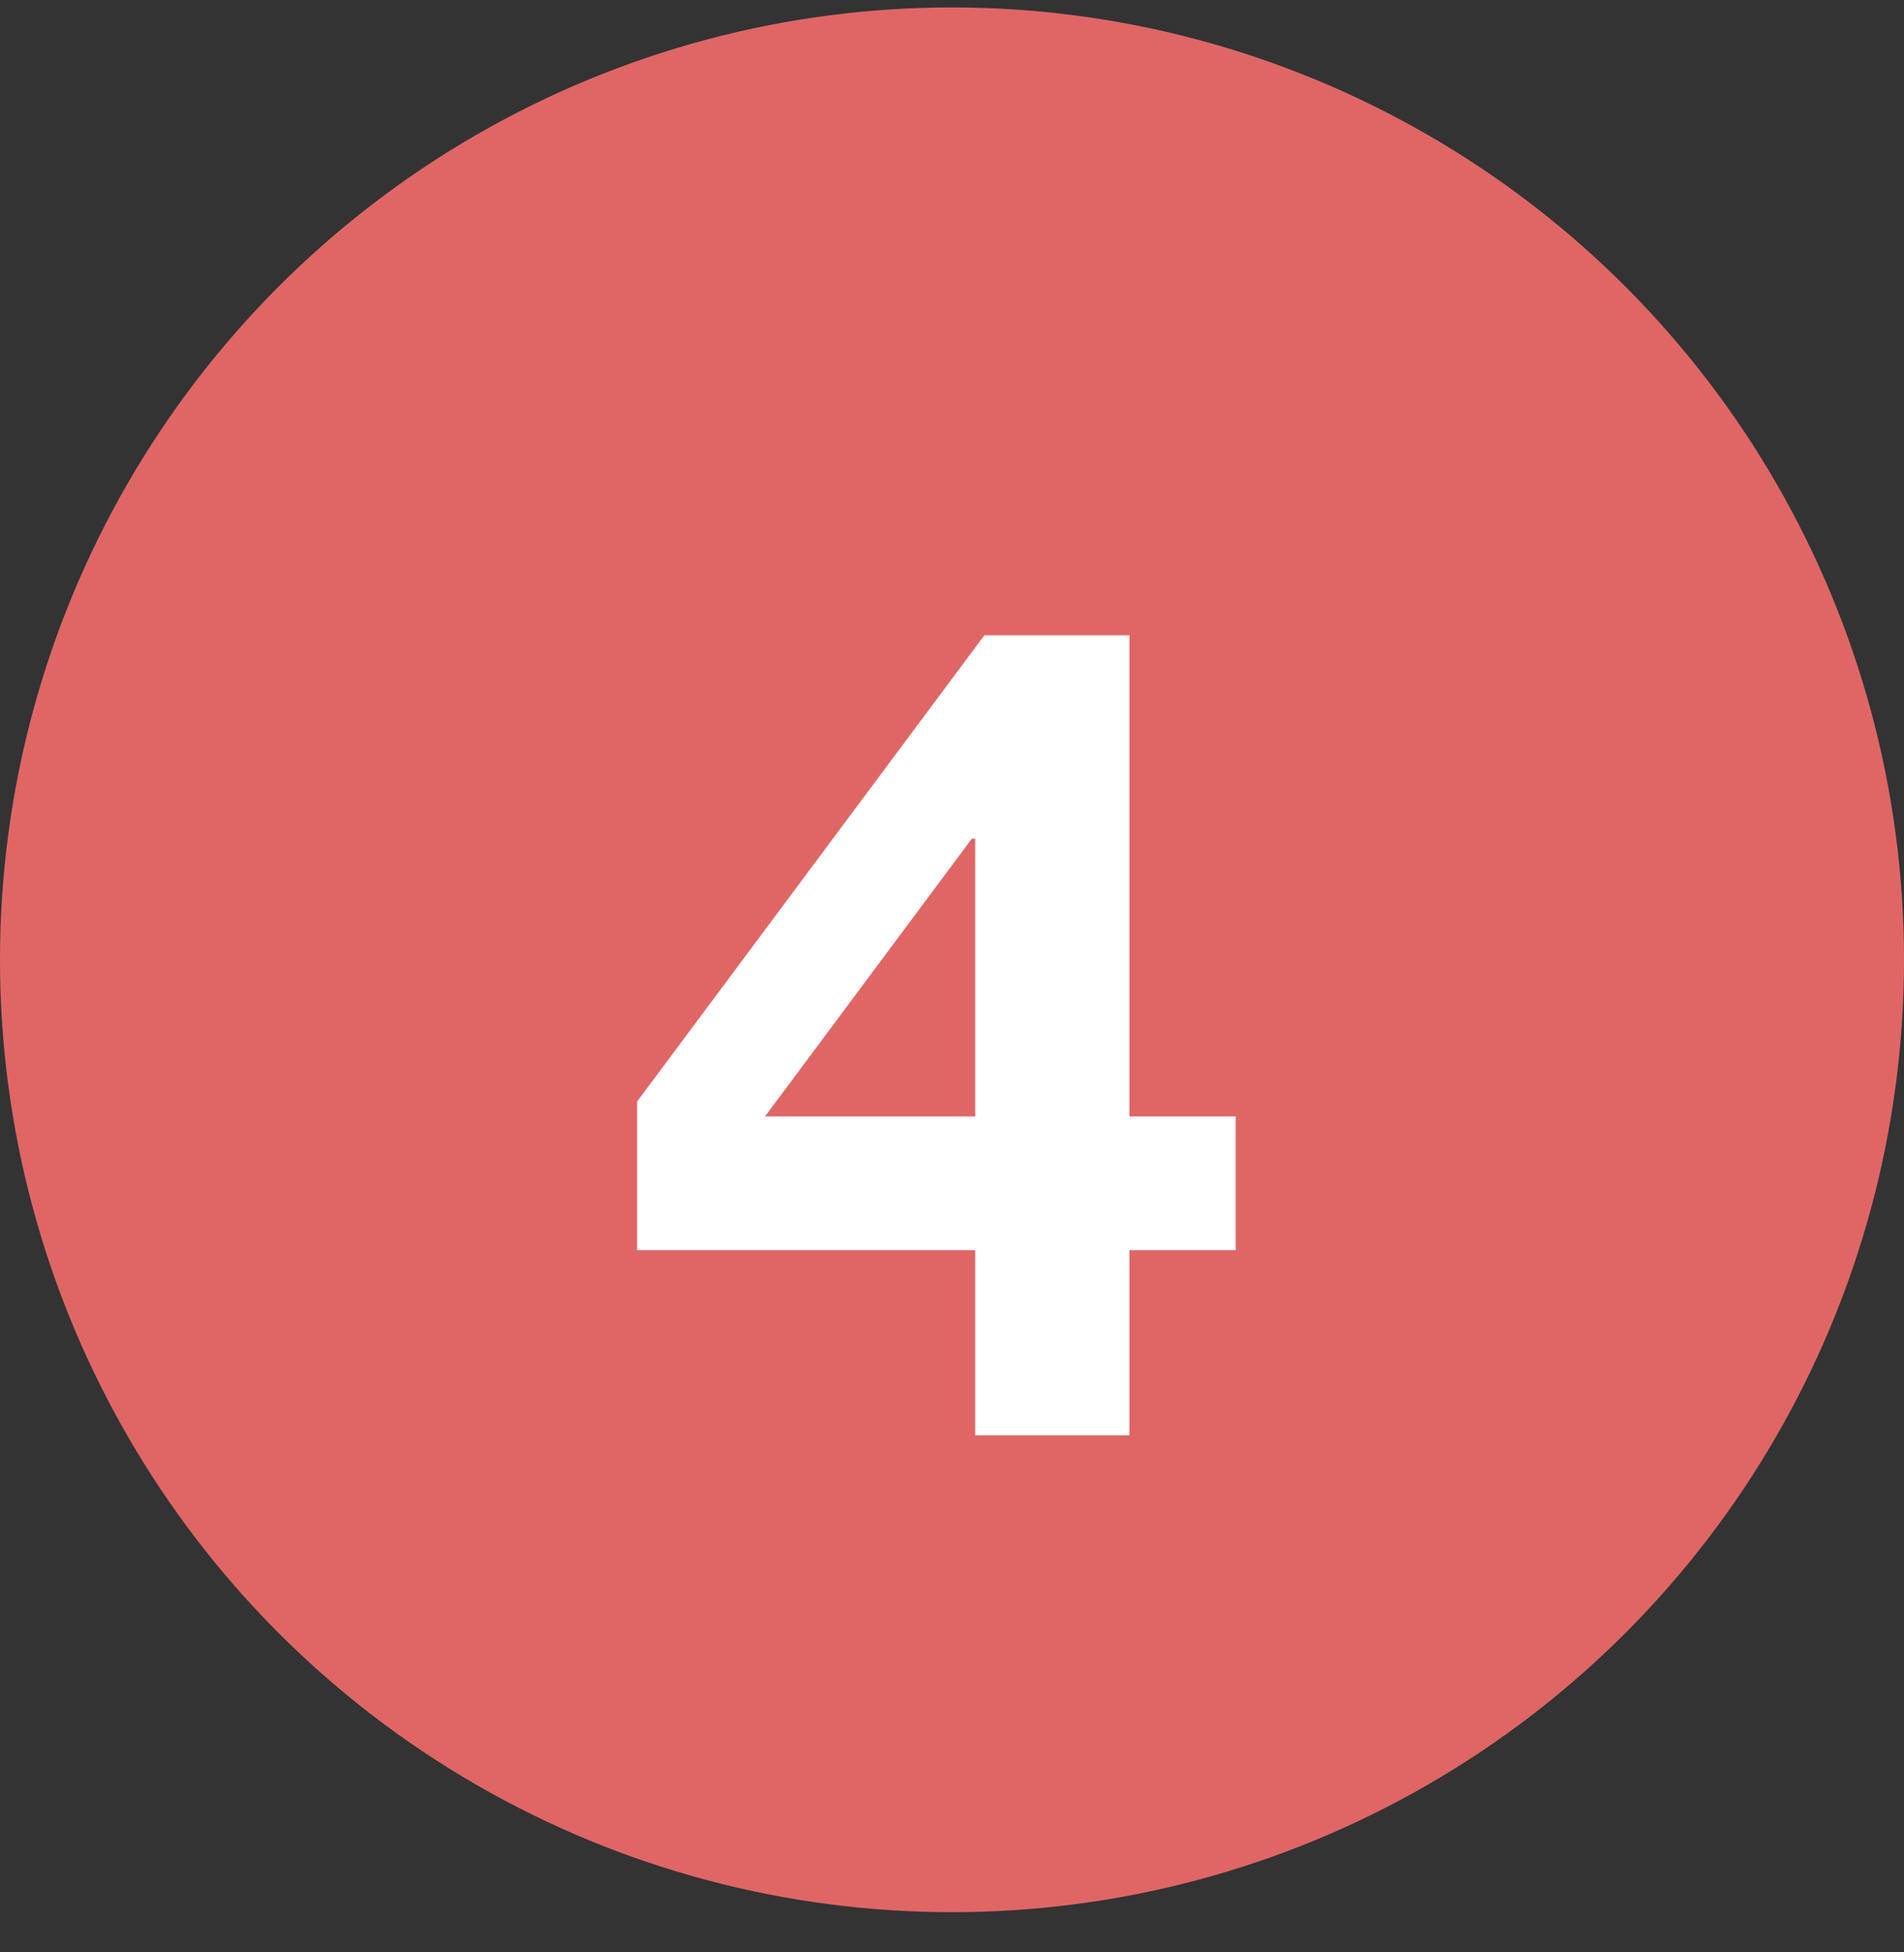
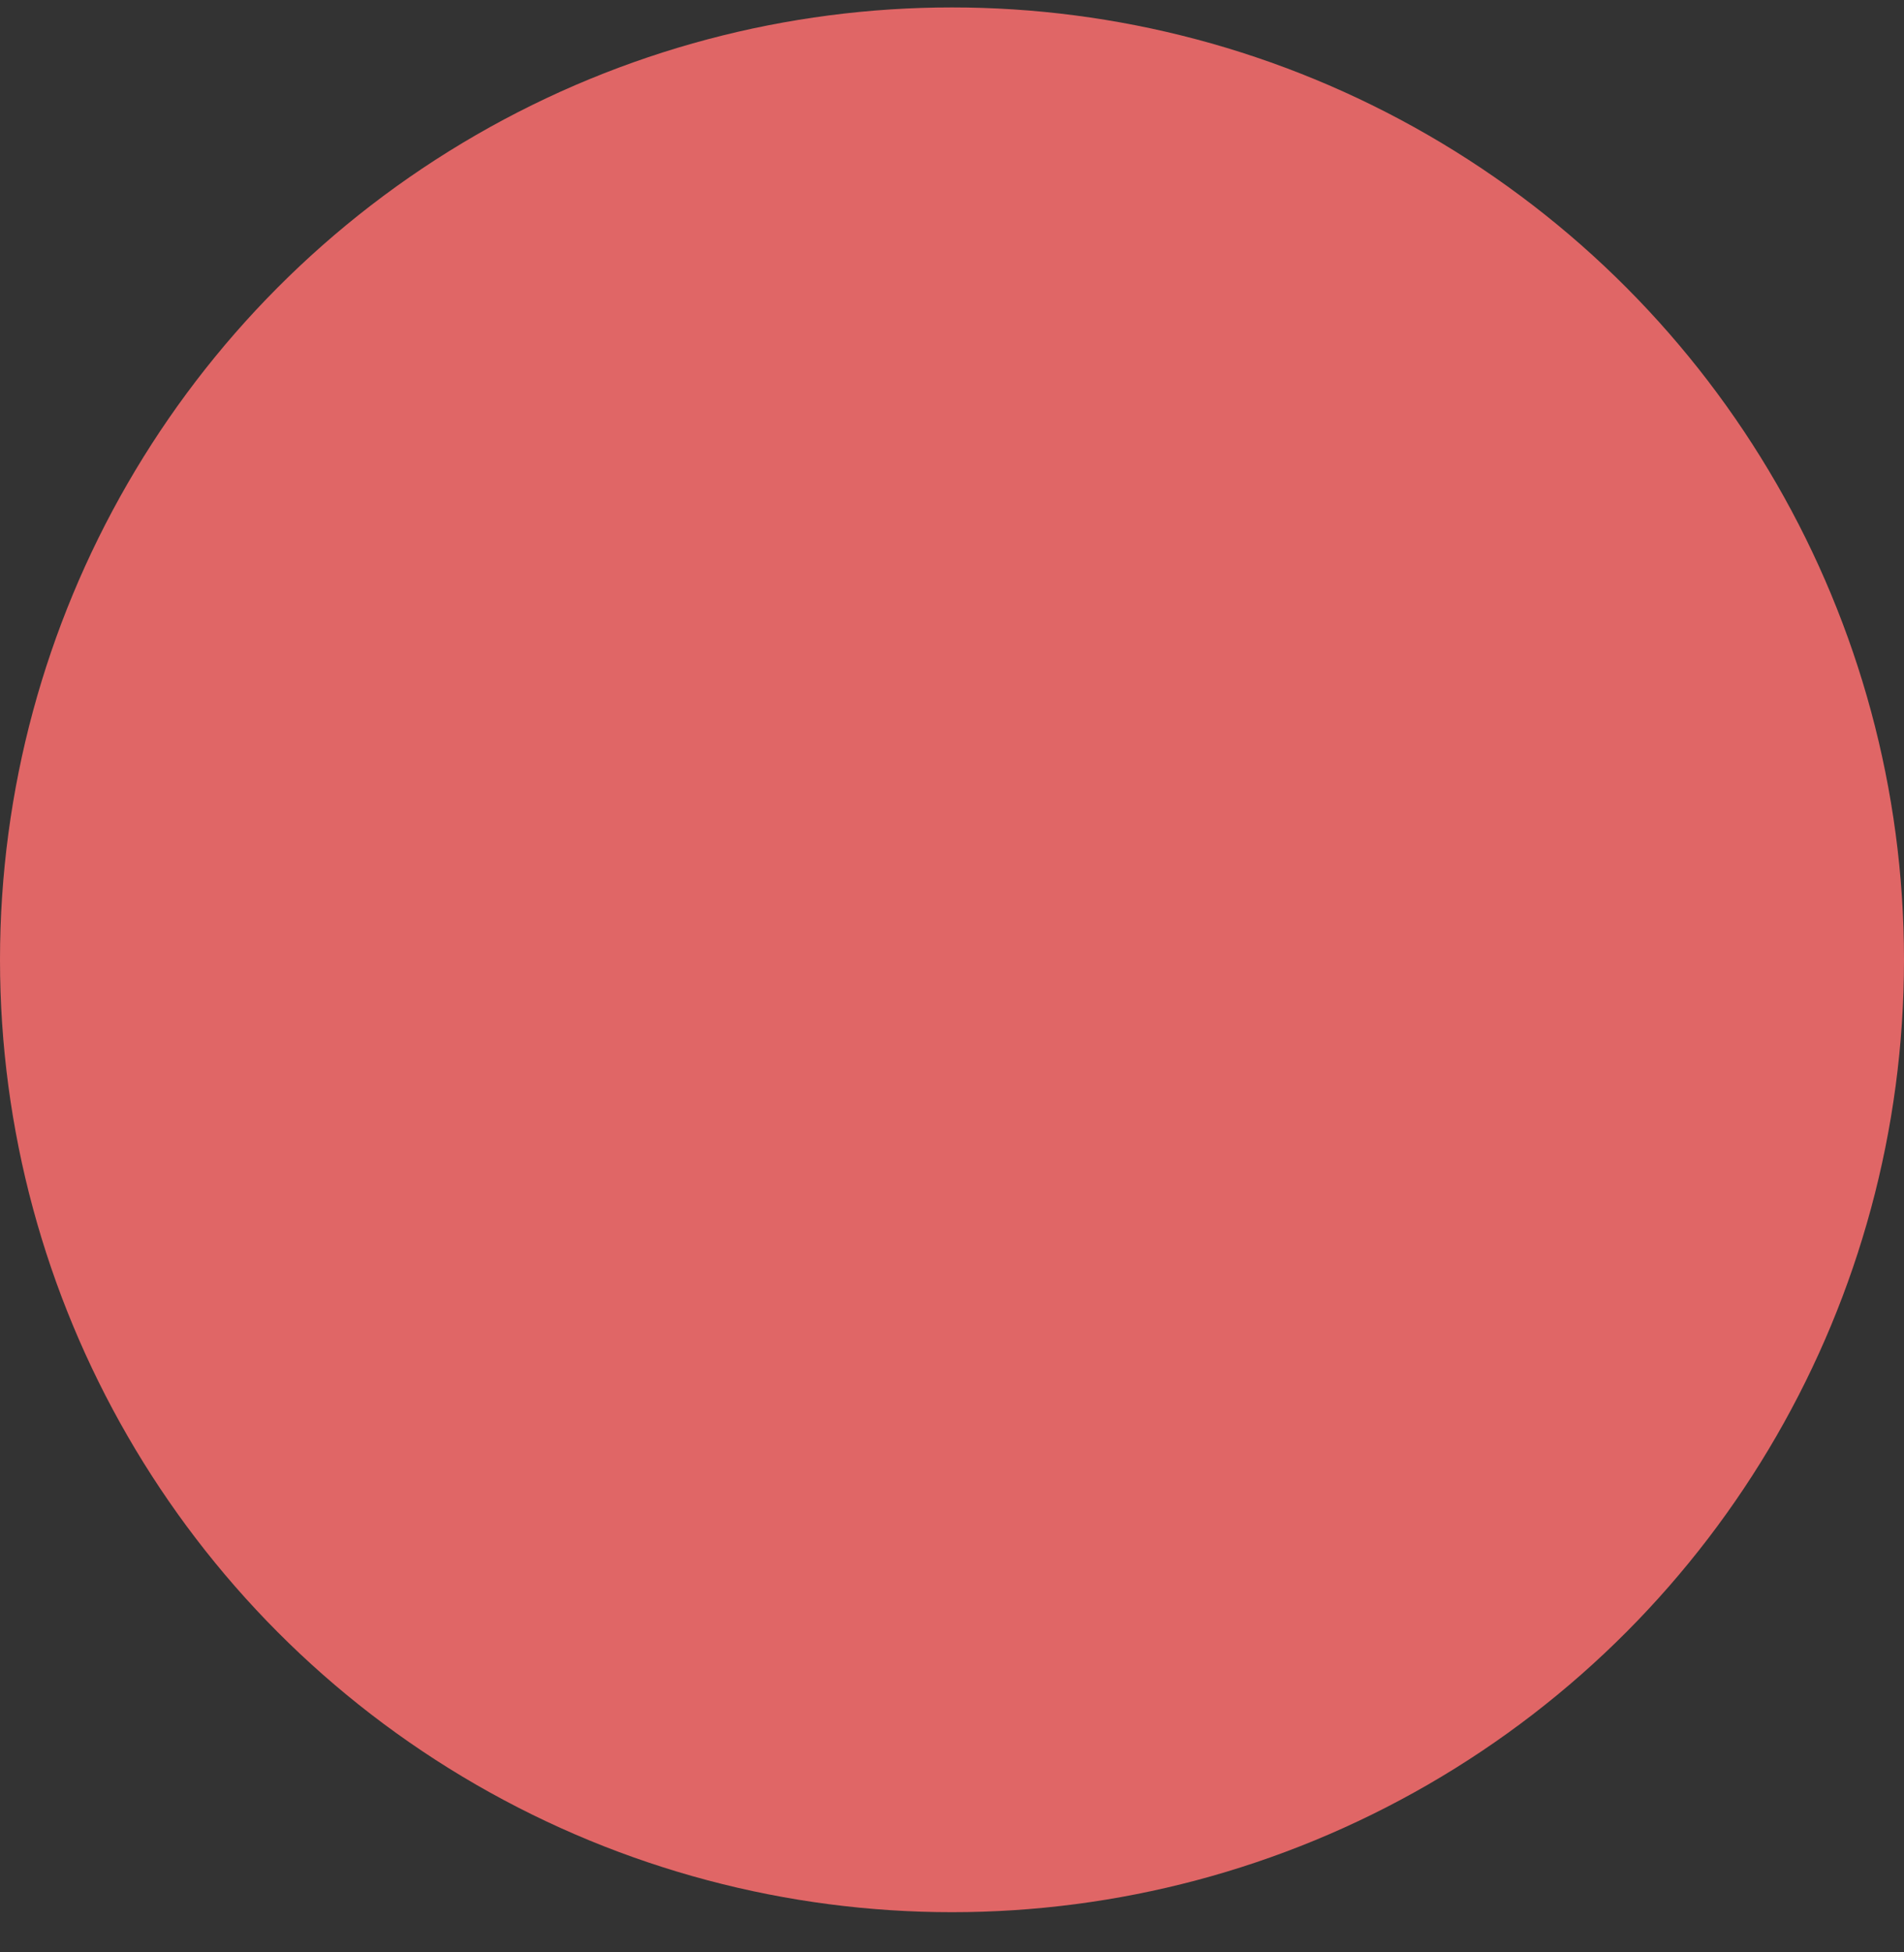
<svg xmlns="http://www.w3.org/2000/svg" width="40" height="41" viewBox="0 0 40 41" fill="none">
  <rect x="0" y="0" width="40" height="41" fill="#333333" stroke="none" />
  <circle cx="20" cy="20.156" r="20" fill="#E06666" />
-   <path d="M20.488 17.613H20.416L16.072 23.445H20.488V17.613ZM20.488 26.253H13.384V23.133L20.68 13.341H23.728V23.445H25.96V26.253H23.728V30.141H20.488V26.253Z" fill="white" />
</svg>